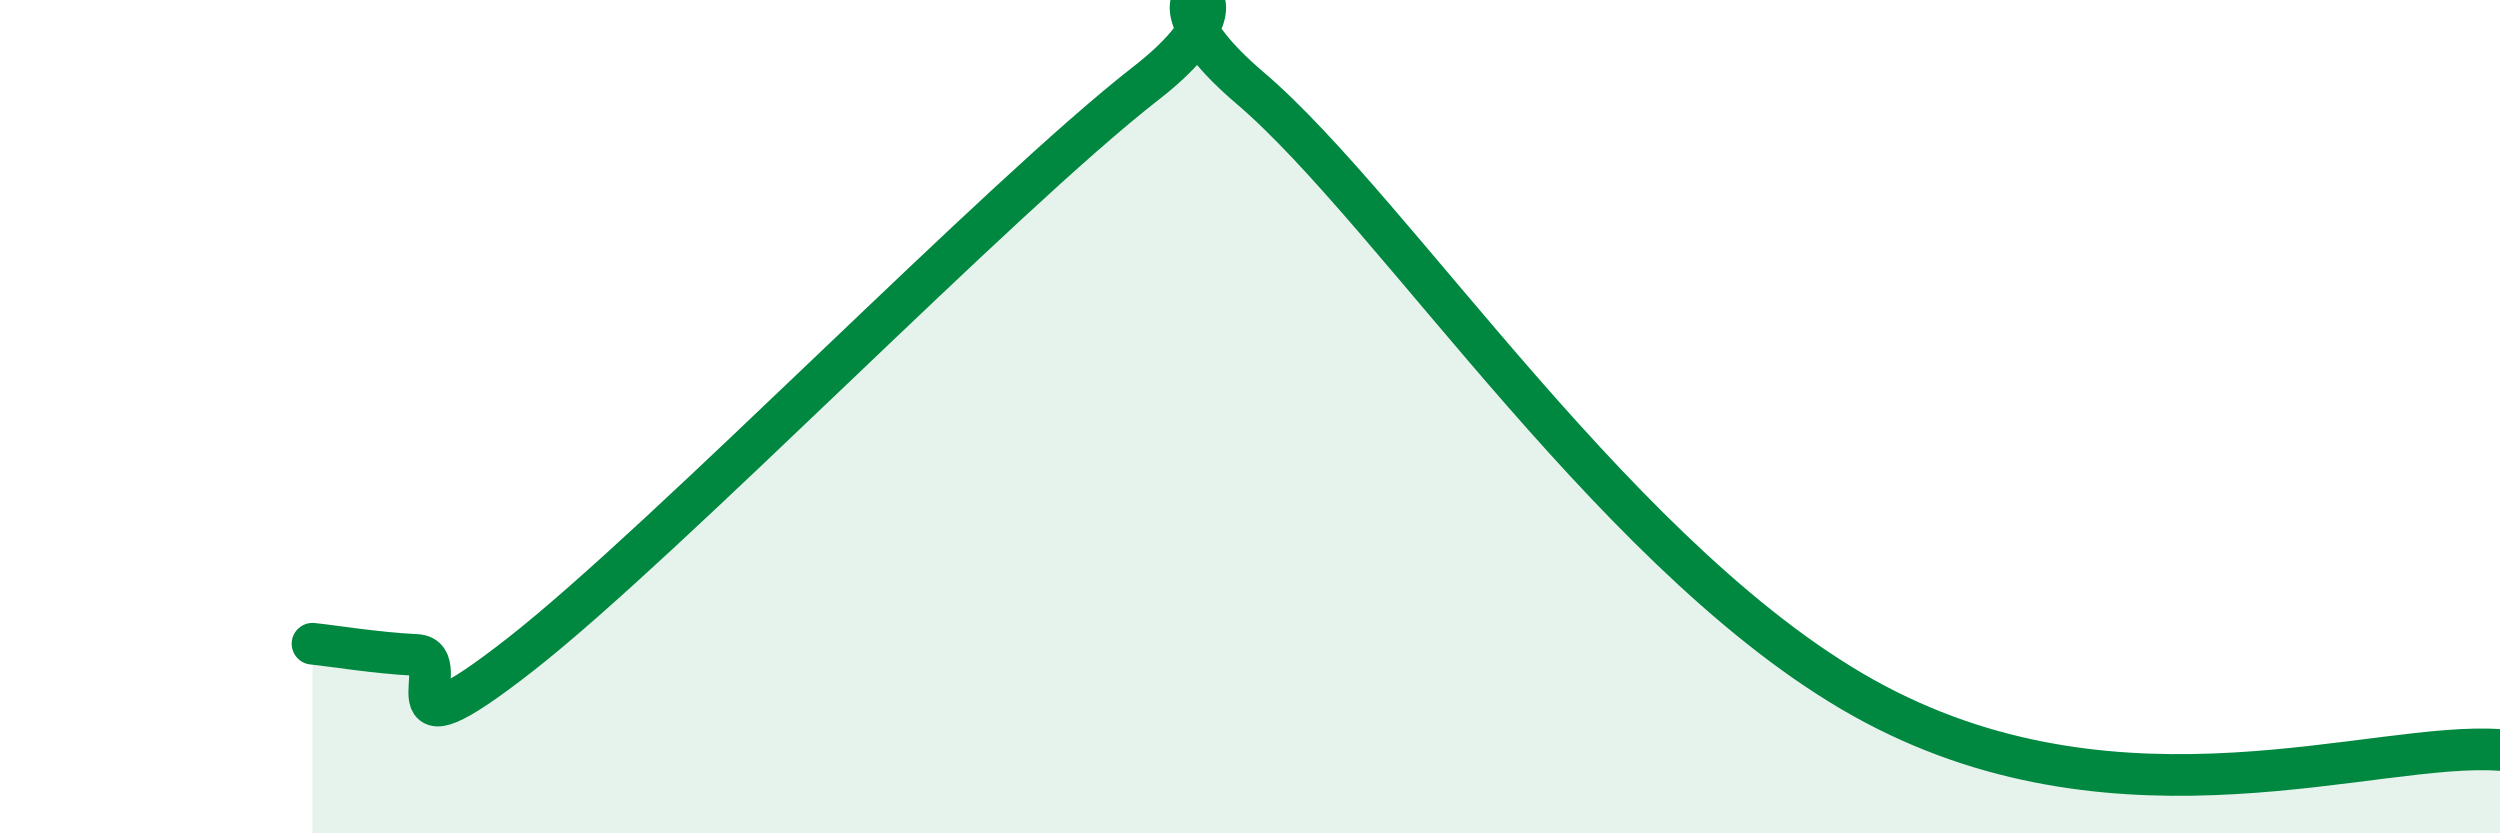
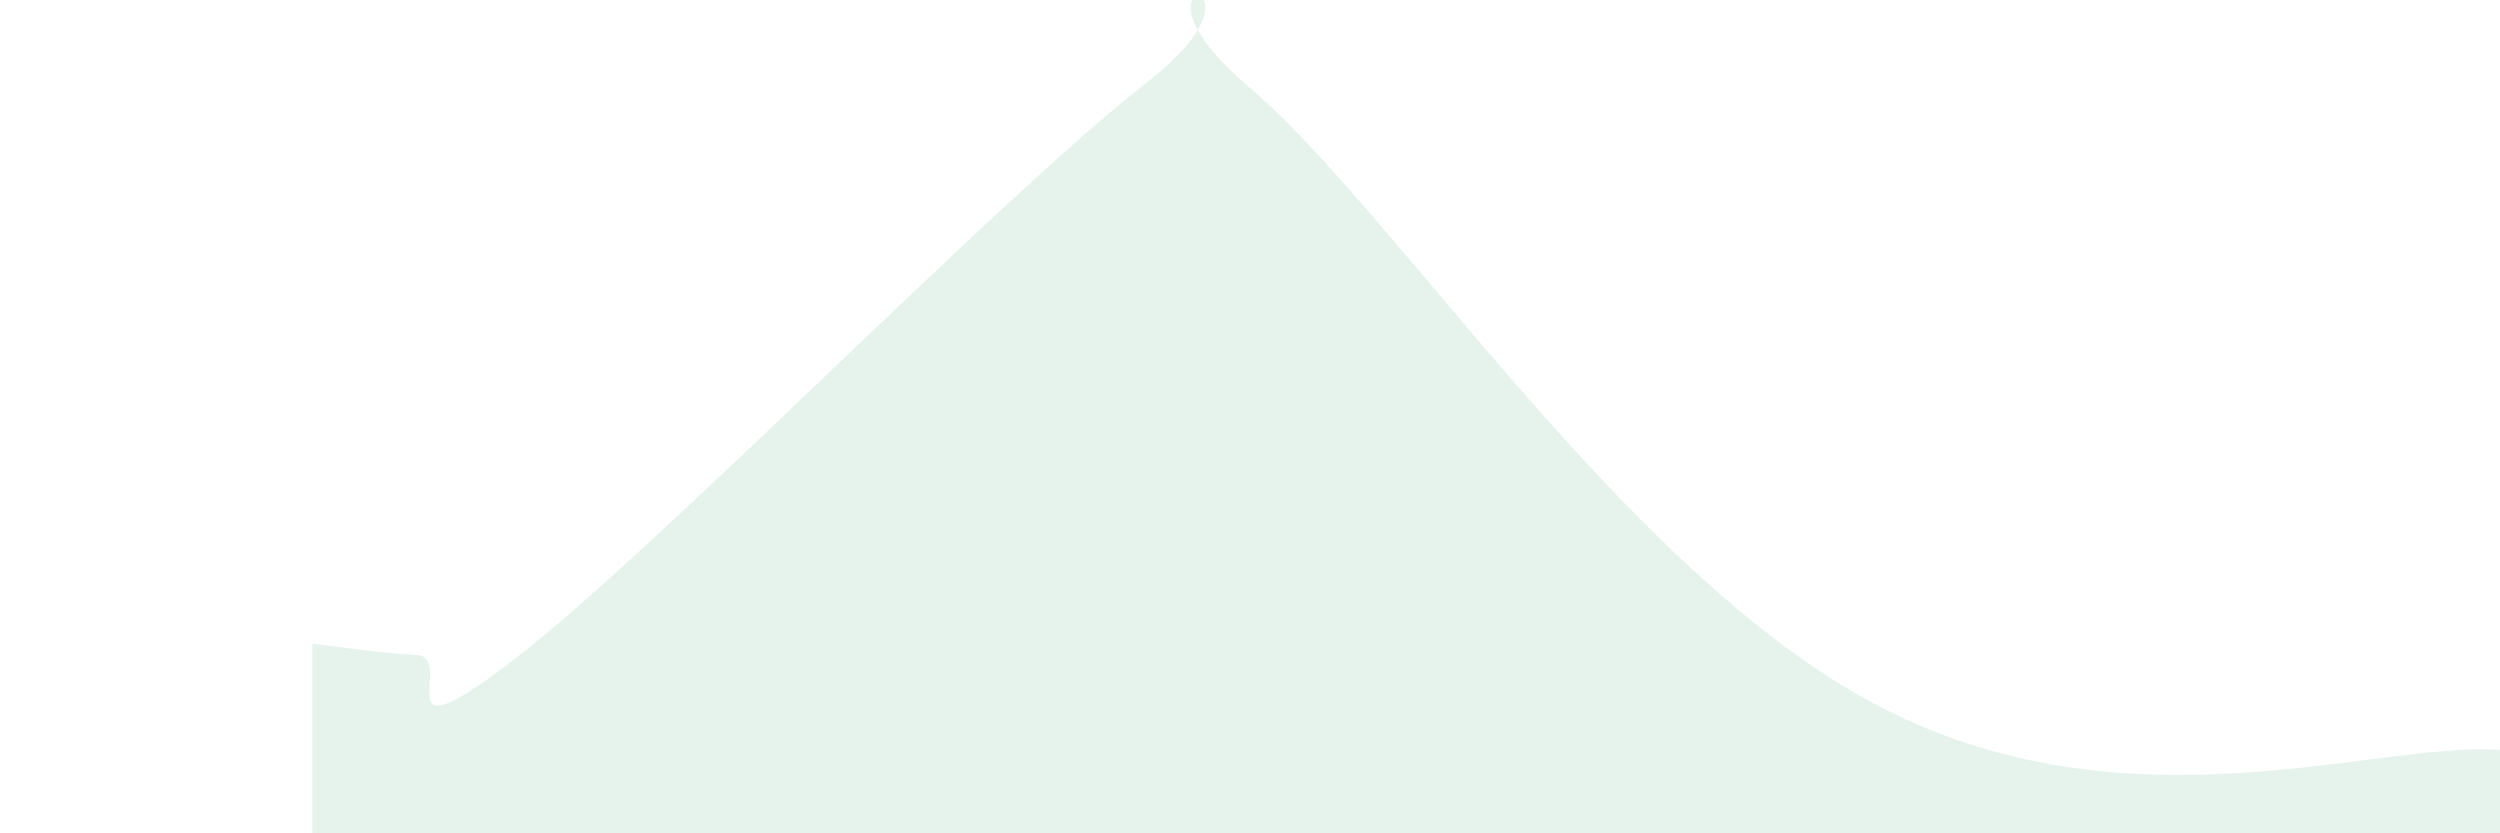
<svg xmlns="http://www.w3.org/2000/svg" width="60" height="20" viewBox="0 0 60 20">
  <path d="M 7.5,15.45 C 8,15.5 9,15.67 10,15.72 C 11,15.77 9,18.44 12.5,15.7 C 16,12.96 24,4.72 27.5,2 C 31,-0.72 26.5,-0.87 30,2.11 C 33.5,5.09 39,13.72 45,16.9 C 51,20.08 57,17.78 60,18L60 20L7.5 20Z" fill="#008740" opacity="0.1" stroke-linecap="round" stroke-linejoin="round" />
-   <path d="M 7.5,15.45 C 8,15.5 9,15.67 10,15.72 C 11,15.77 9,18.44 12.5,15.7 C 16,12.96 24,4.72 27.5,2 C 31,-0.72 26.5,-0.87 30,2.11 C 33.5,5.09 39,13.72 45,16.9 C 51,20.08 57,17.78 60,18" stroke="#008740" stroke-width="1" fill="none" stroke-linecap="round" stroke-linejoin="round" />
</svg>